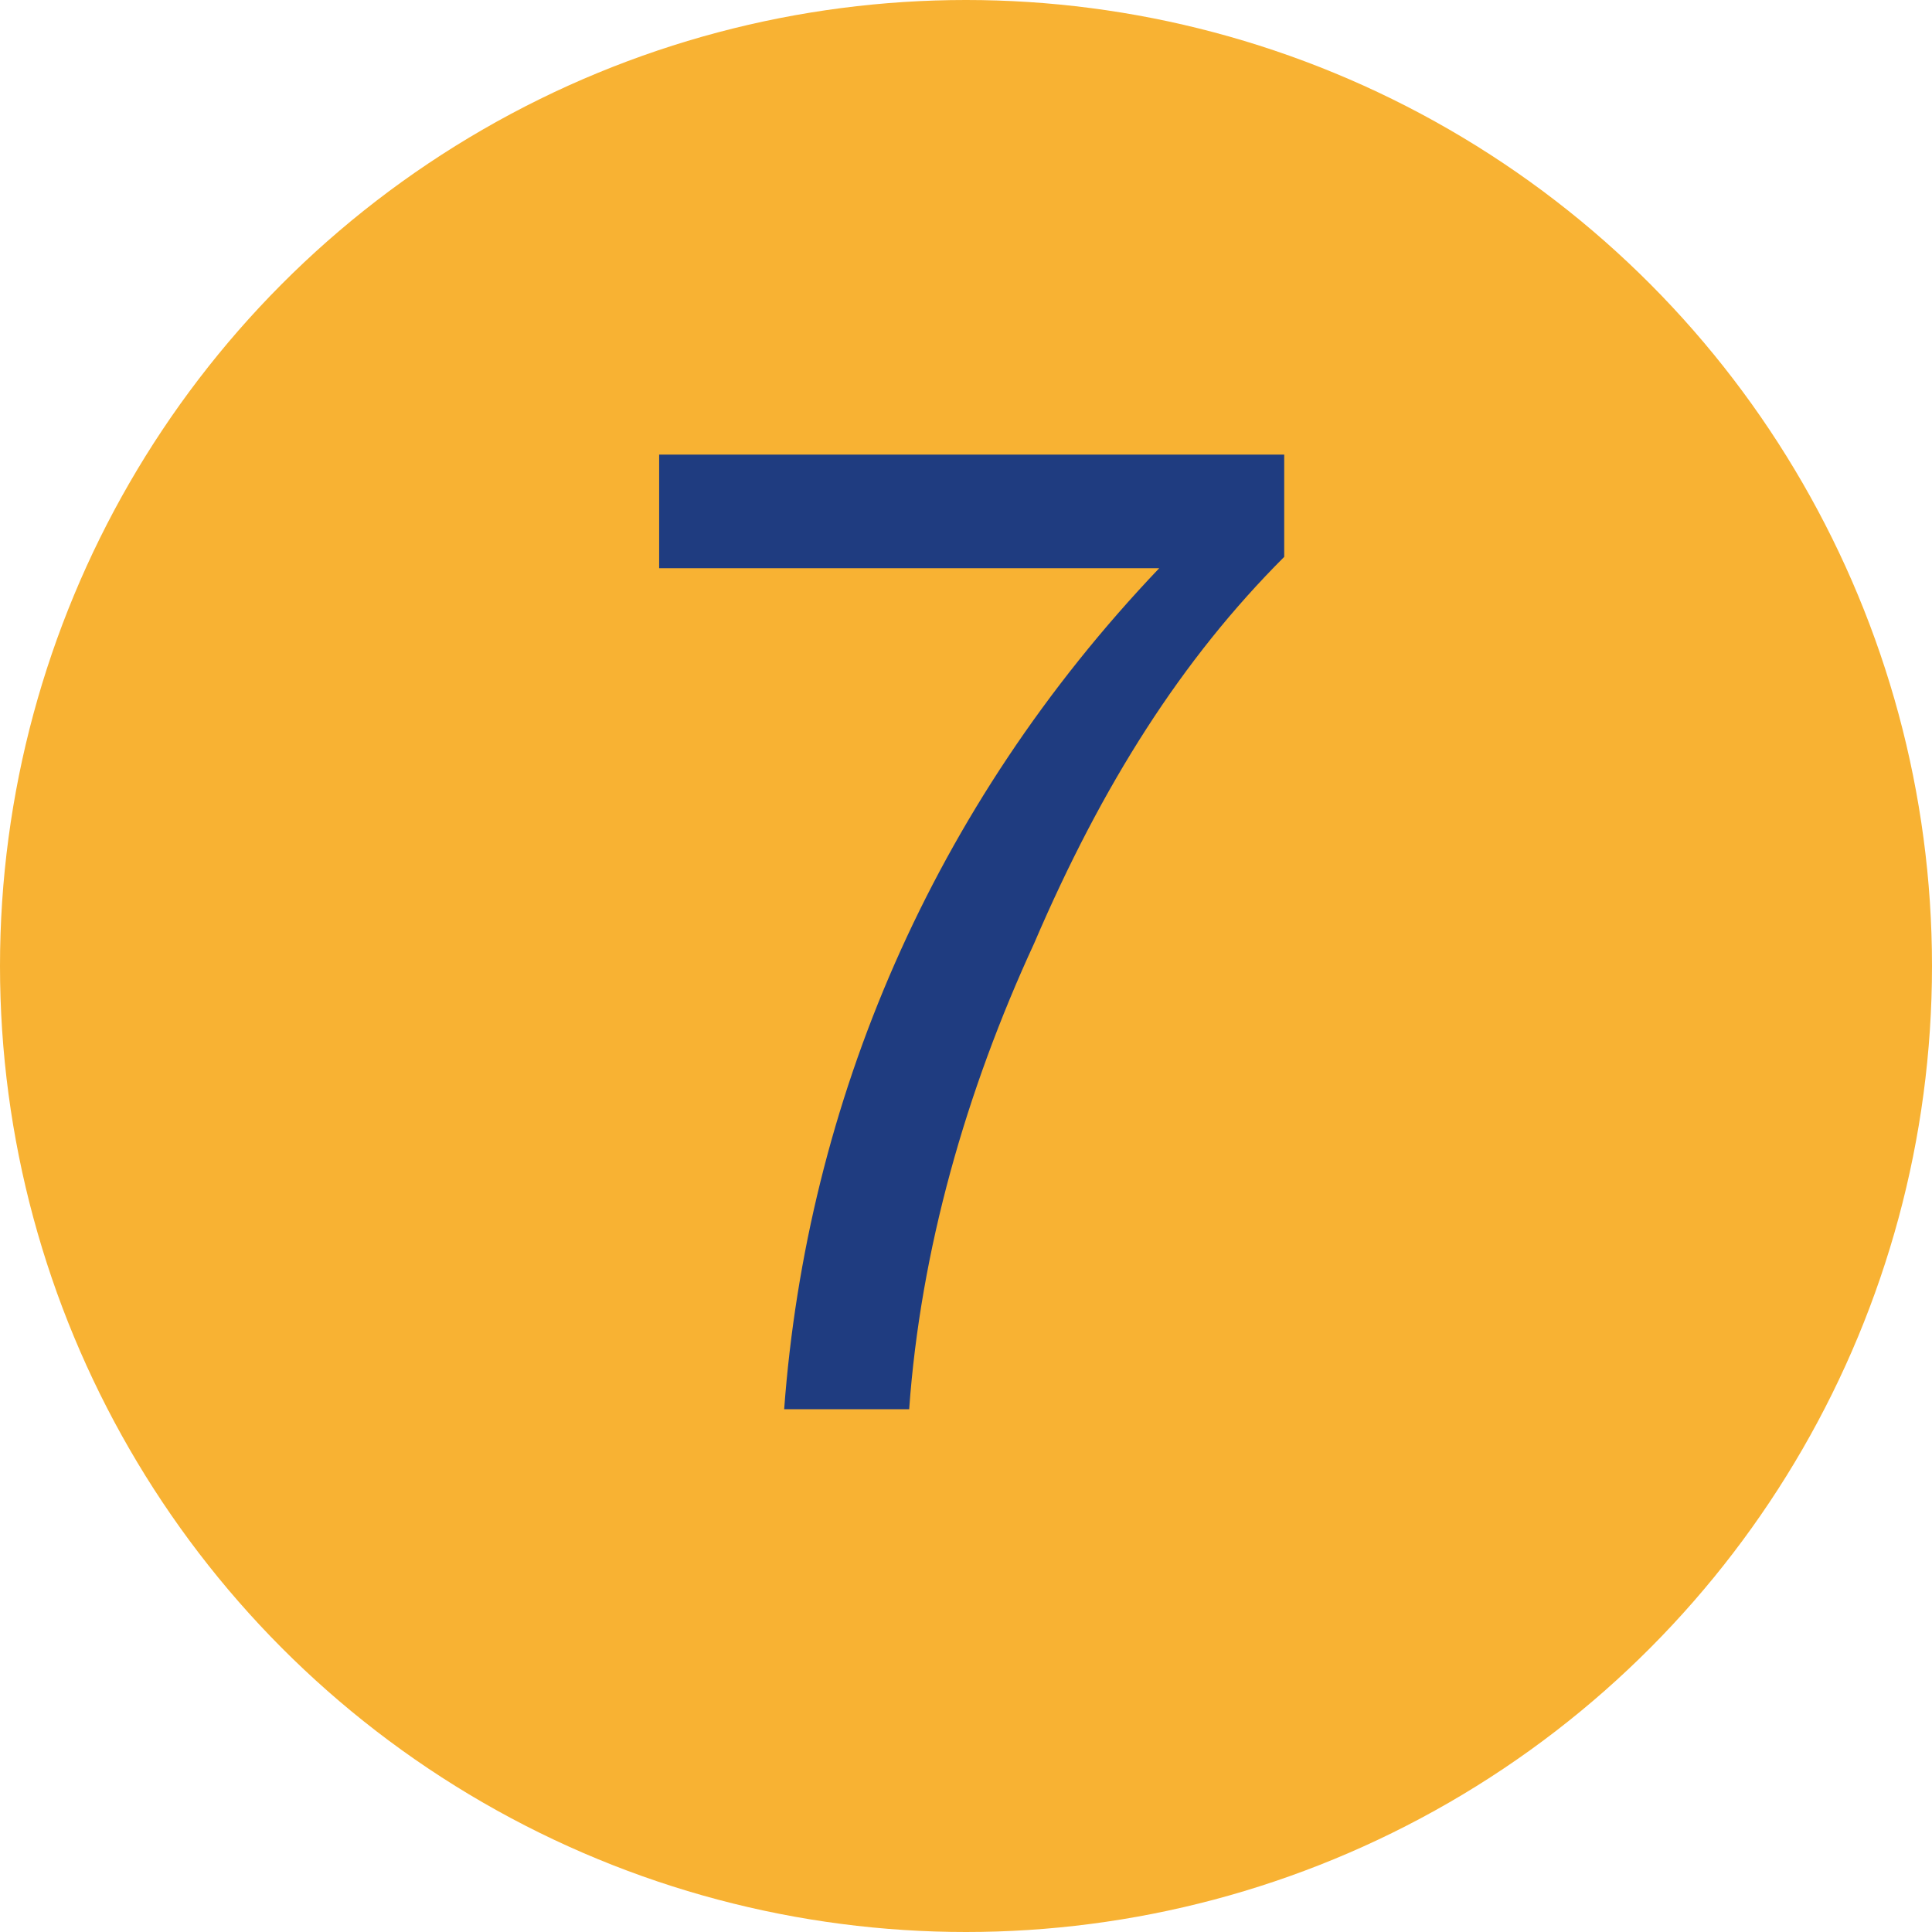
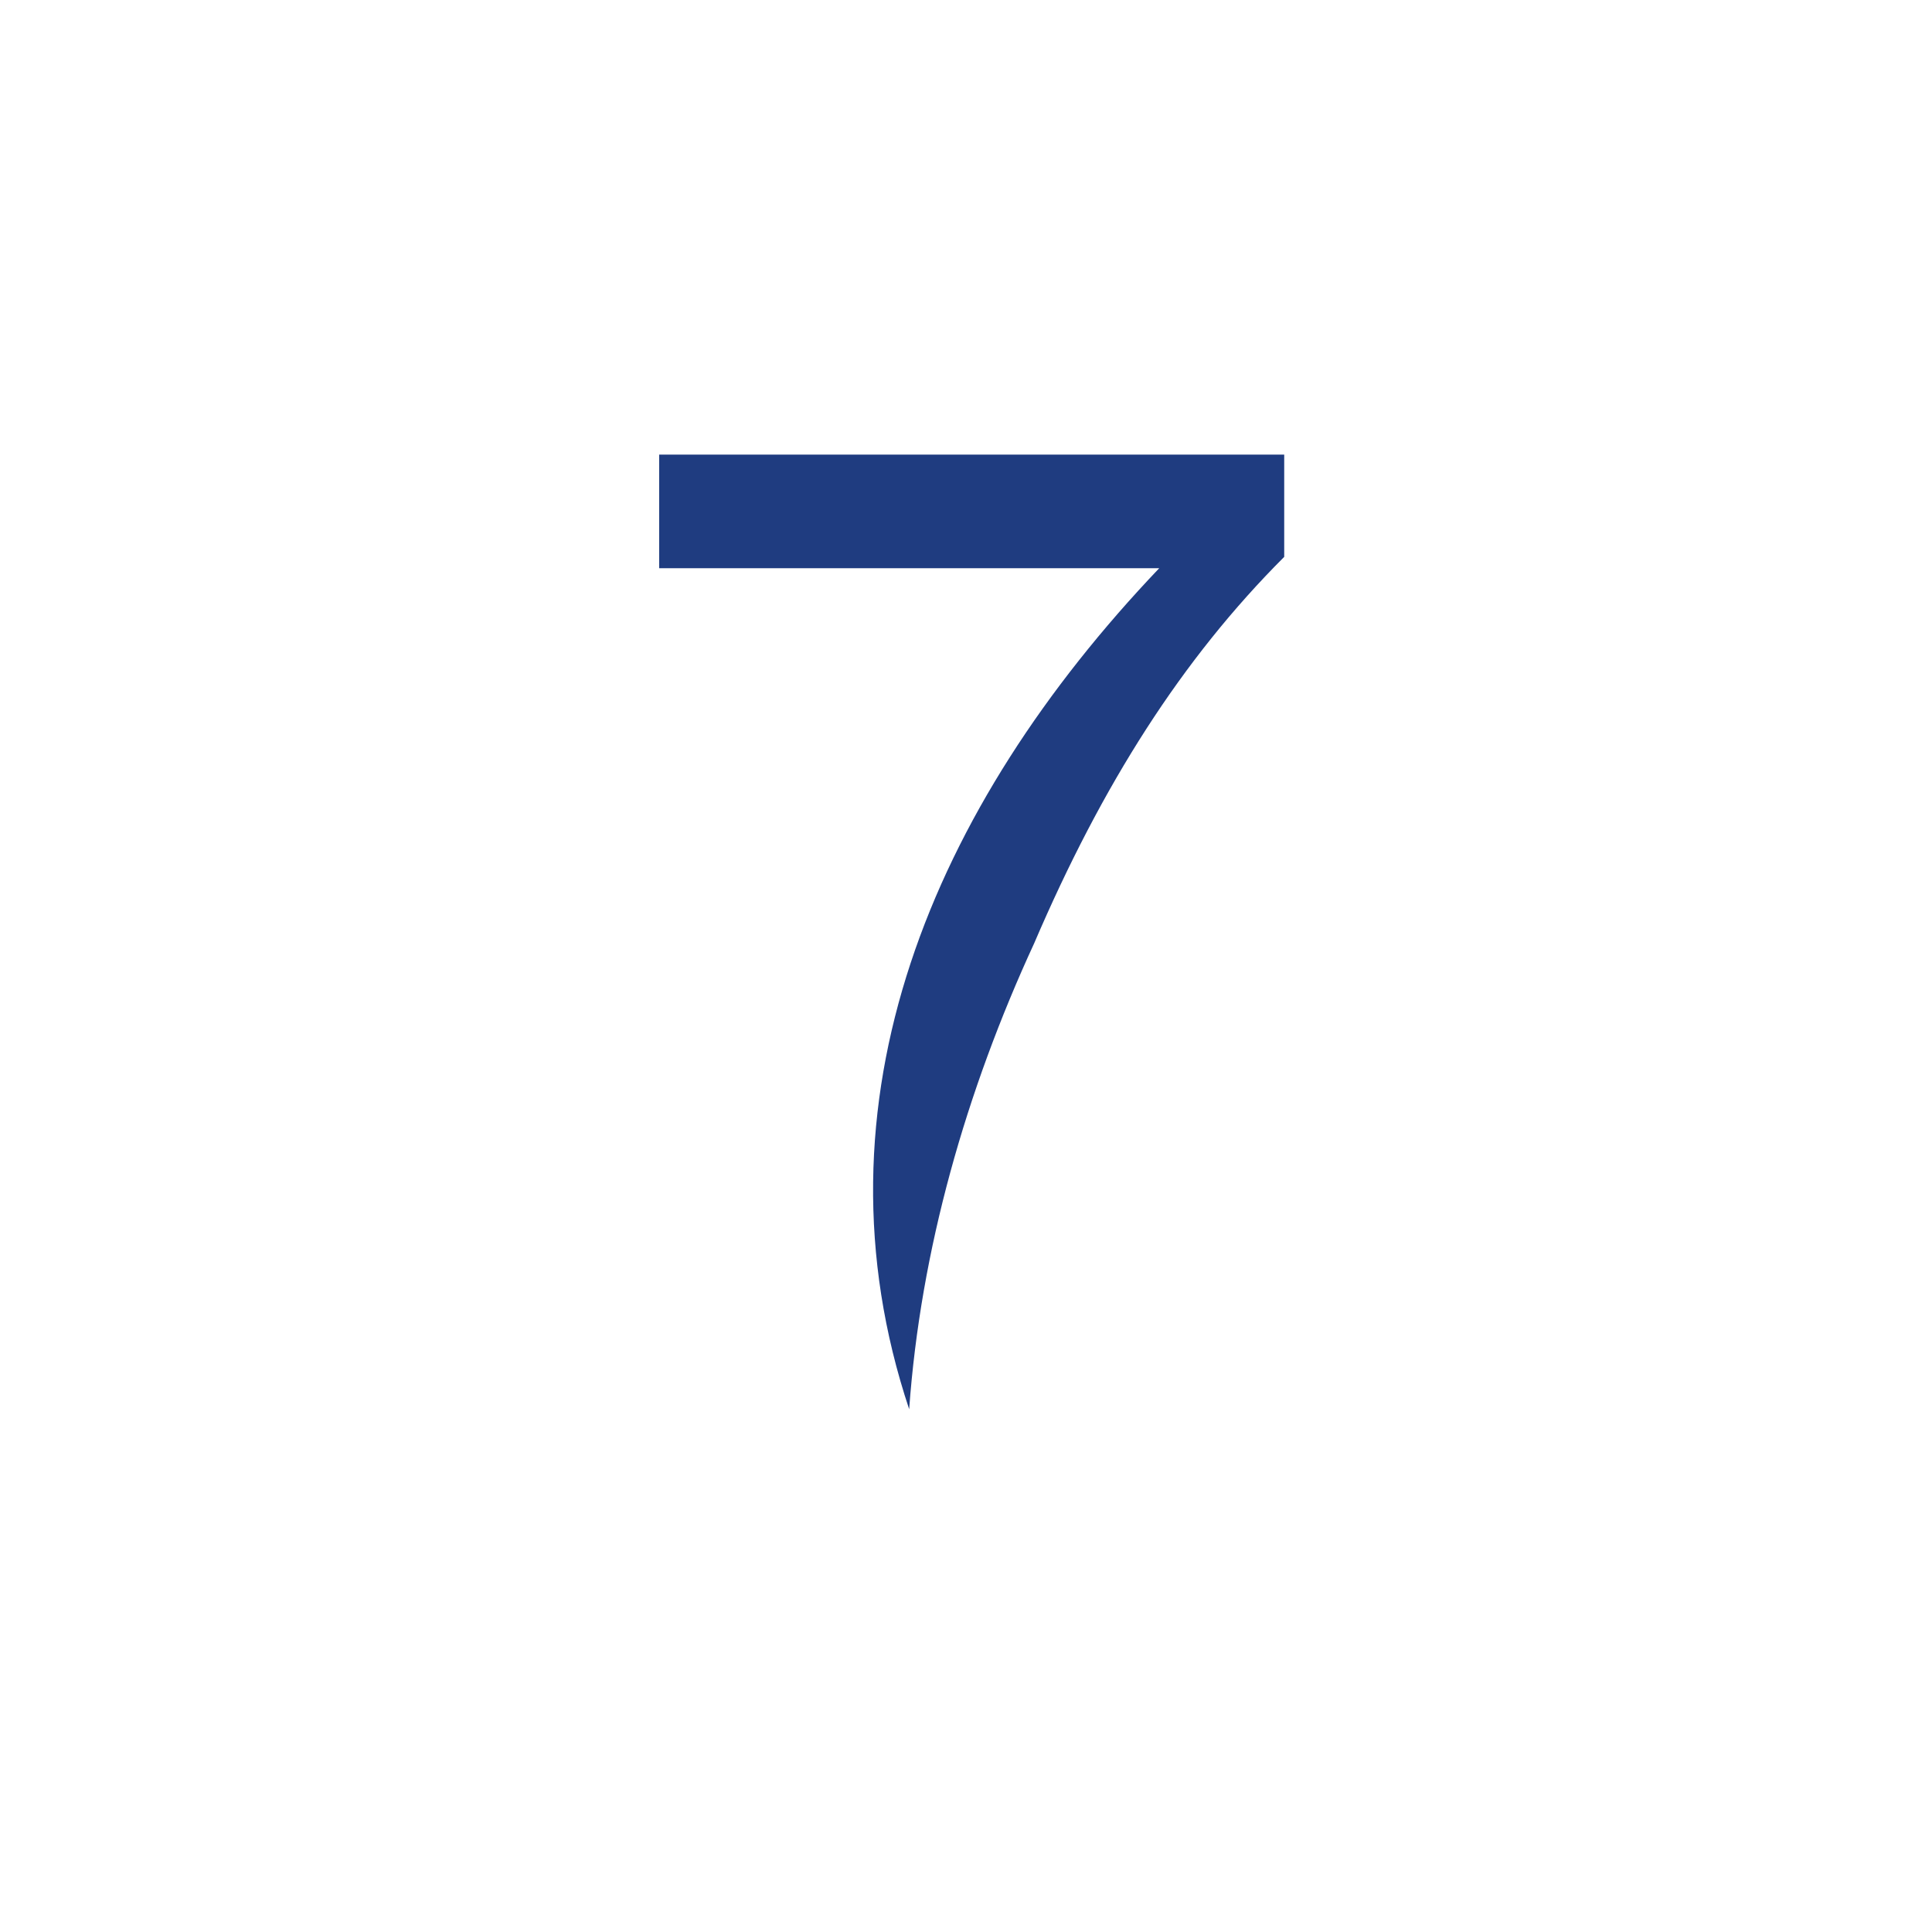
<svg xmlns="http://www.w3.org/2000/svg" version="1.1" id="Ebene_1" x="0px" y="0px" viewBox="0 0 17 17" style="enable-background:new 0 0 17 17;" xml:space="preserve">
  <style type="text/css">
	.st0{fill:#F8B233;}
	.st1{enable-background:new    ;}
	.st2{fill:#1F3C80;}
</style>
-   <circle class="st0" cx="8.5" cy="8.5" r="8.5" />
  <g id="_x31_7" class="st1">
-     <path class="st2" d="M11.3,4v0.9c-0.9,0.9-1.6,2-2.2,3.4C8.5,9.6,8.1,11,8,12.4H6.9C7.1,9.7,8.2,7.1,10.2,5H5.8V4H11.3z" />
+     <path class="st2" d="M11.3,4v0.9c-0.9,0.9-1.6,2-2.2,3.4C8.5,9.6,8.1,11,8,12.4C7.1,9.7,8.2,7.1,10.2,5H5.8V4H11.3z" />
  </g>
  <g>
</g>
  <g>
</g>
  <g>
</g>
  <g>
</g>
  <g>
</g>
</svg>